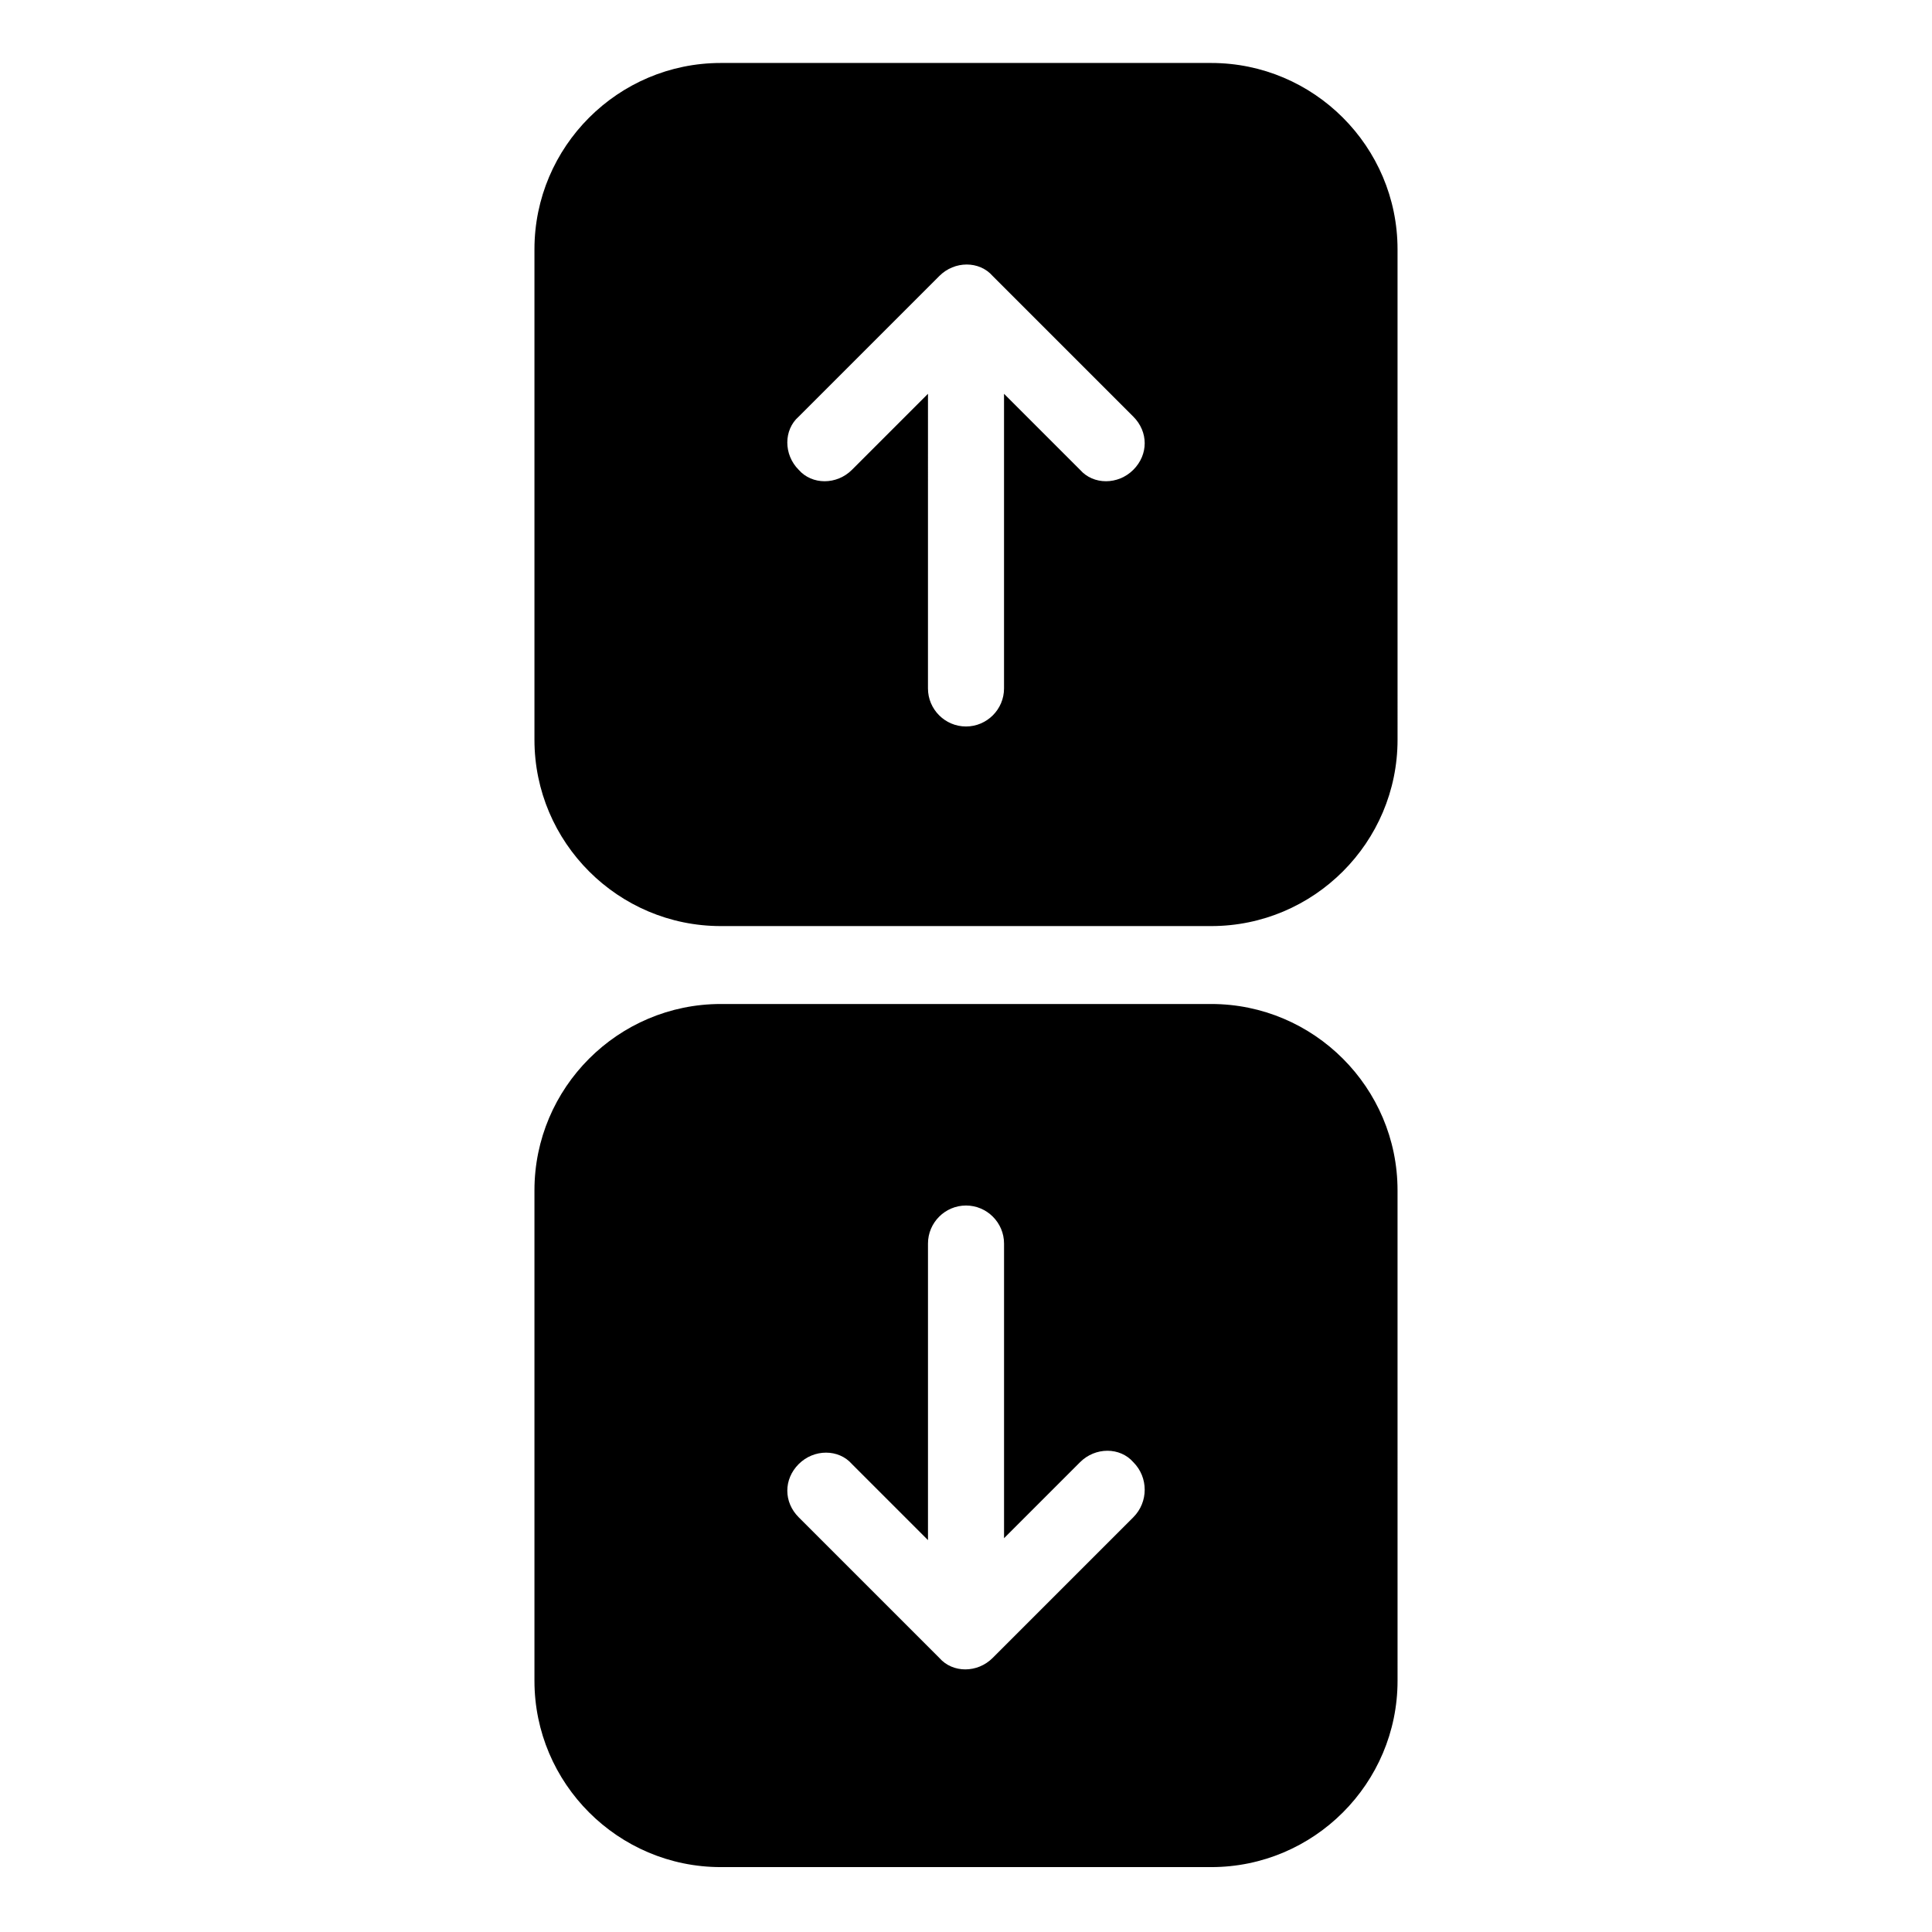
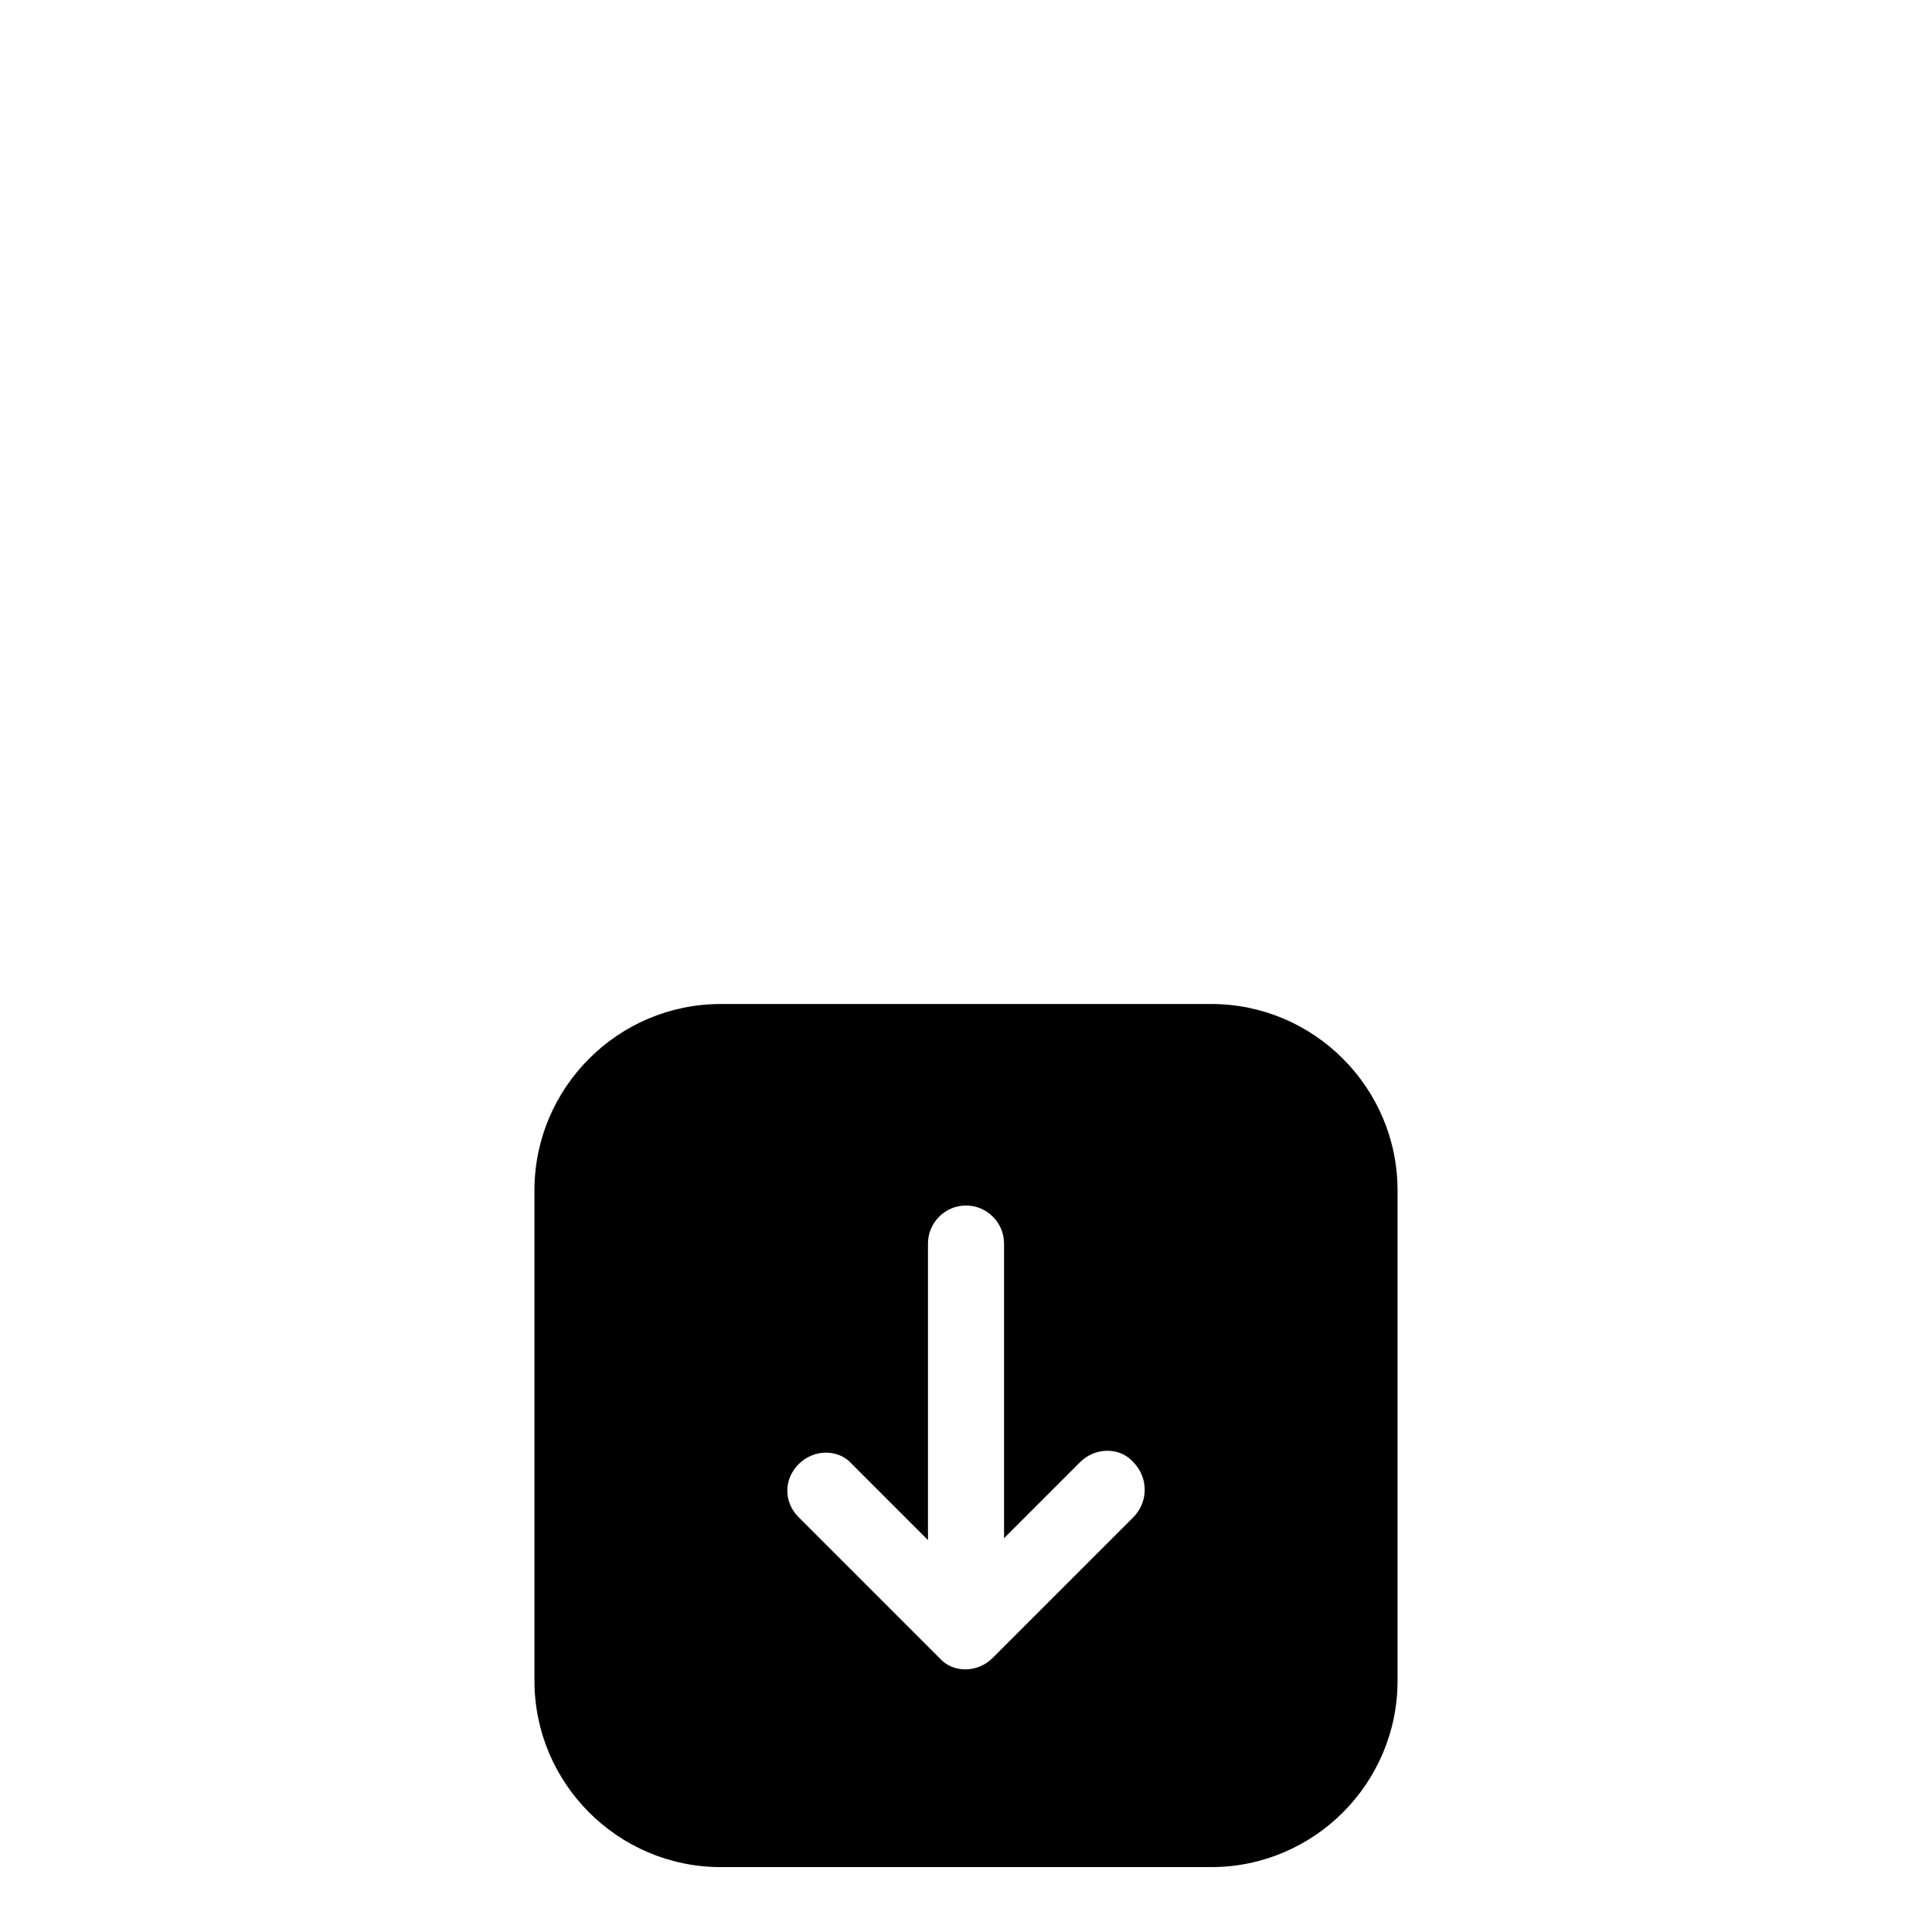
<svg xmlns="http://www.w3.org/2000/svg" fill="#000000" width="800px" height="800px" version="1.1" viewBox="144 144 512 512">
  <g>
    <path d="m464.99 410.07h-129.98c-27.207 0-49.375 22.168-49.375 49.375v129.98c0 27.207 22.168 49.375 49.375 49.375h129.98c27.207 0 49.375-22.168 49.375-49.375l-0.004-129.98c0-27.207-22.168-49.375-49.375-49.375zm-20.656 136.03-37.281 37.281c-4.031 4.031-10.578 4.031-14.105 0l-37.281-37.281c-2.016-2.016-3.023-4.535-3.023-7.055s1.008-5.039 3.023-7.055c4.031-4.031 10.578-4.031 14.105 0l20.152 20.152v-78.59c0-5.543 4.535-10.078 10.078-10.078s10.078 4.535 10.078 10.078v78.09l20.152-20.152c4.031-4.031 10.578-4.031 14.105 0 4.027 4.031 4.027 10.582-0.004 14.609z" />
-     <path d="m464.99 160.69h-129.98c-27.207 0-49.375 22.168-49.375 49.375v129.98c0 27.207 22.168 49.375 49.375 49.375h129.98c27.207 0 49.375-22.168 49.375-49.375l-0.004-129.98c0-27.207-22.168-49.375-49.375-49.375zm-20.656 107.82c-4.031 4.031-10.578 4.031-14.105 0l-20.152-20.152v78.09c0 5.543-4.535 10.078-10.078 10.078-5.543 0-10.078-4.535-10.078-10.078l0.004-78.09-20.152 20.152c-4.031 4.031-10.578 4.031-14.105 0-4.031-4.031-4.031-10.578 0-14.105l37.281-37.281c4.031-4.031 10.578-4.031 14.105 0l37.281 37.281c2.016 2.016 3.023 4.535 3.023 7.055 0 2.516-1.008 5.035-3.023 7.051z" />
  </g>
</svg>